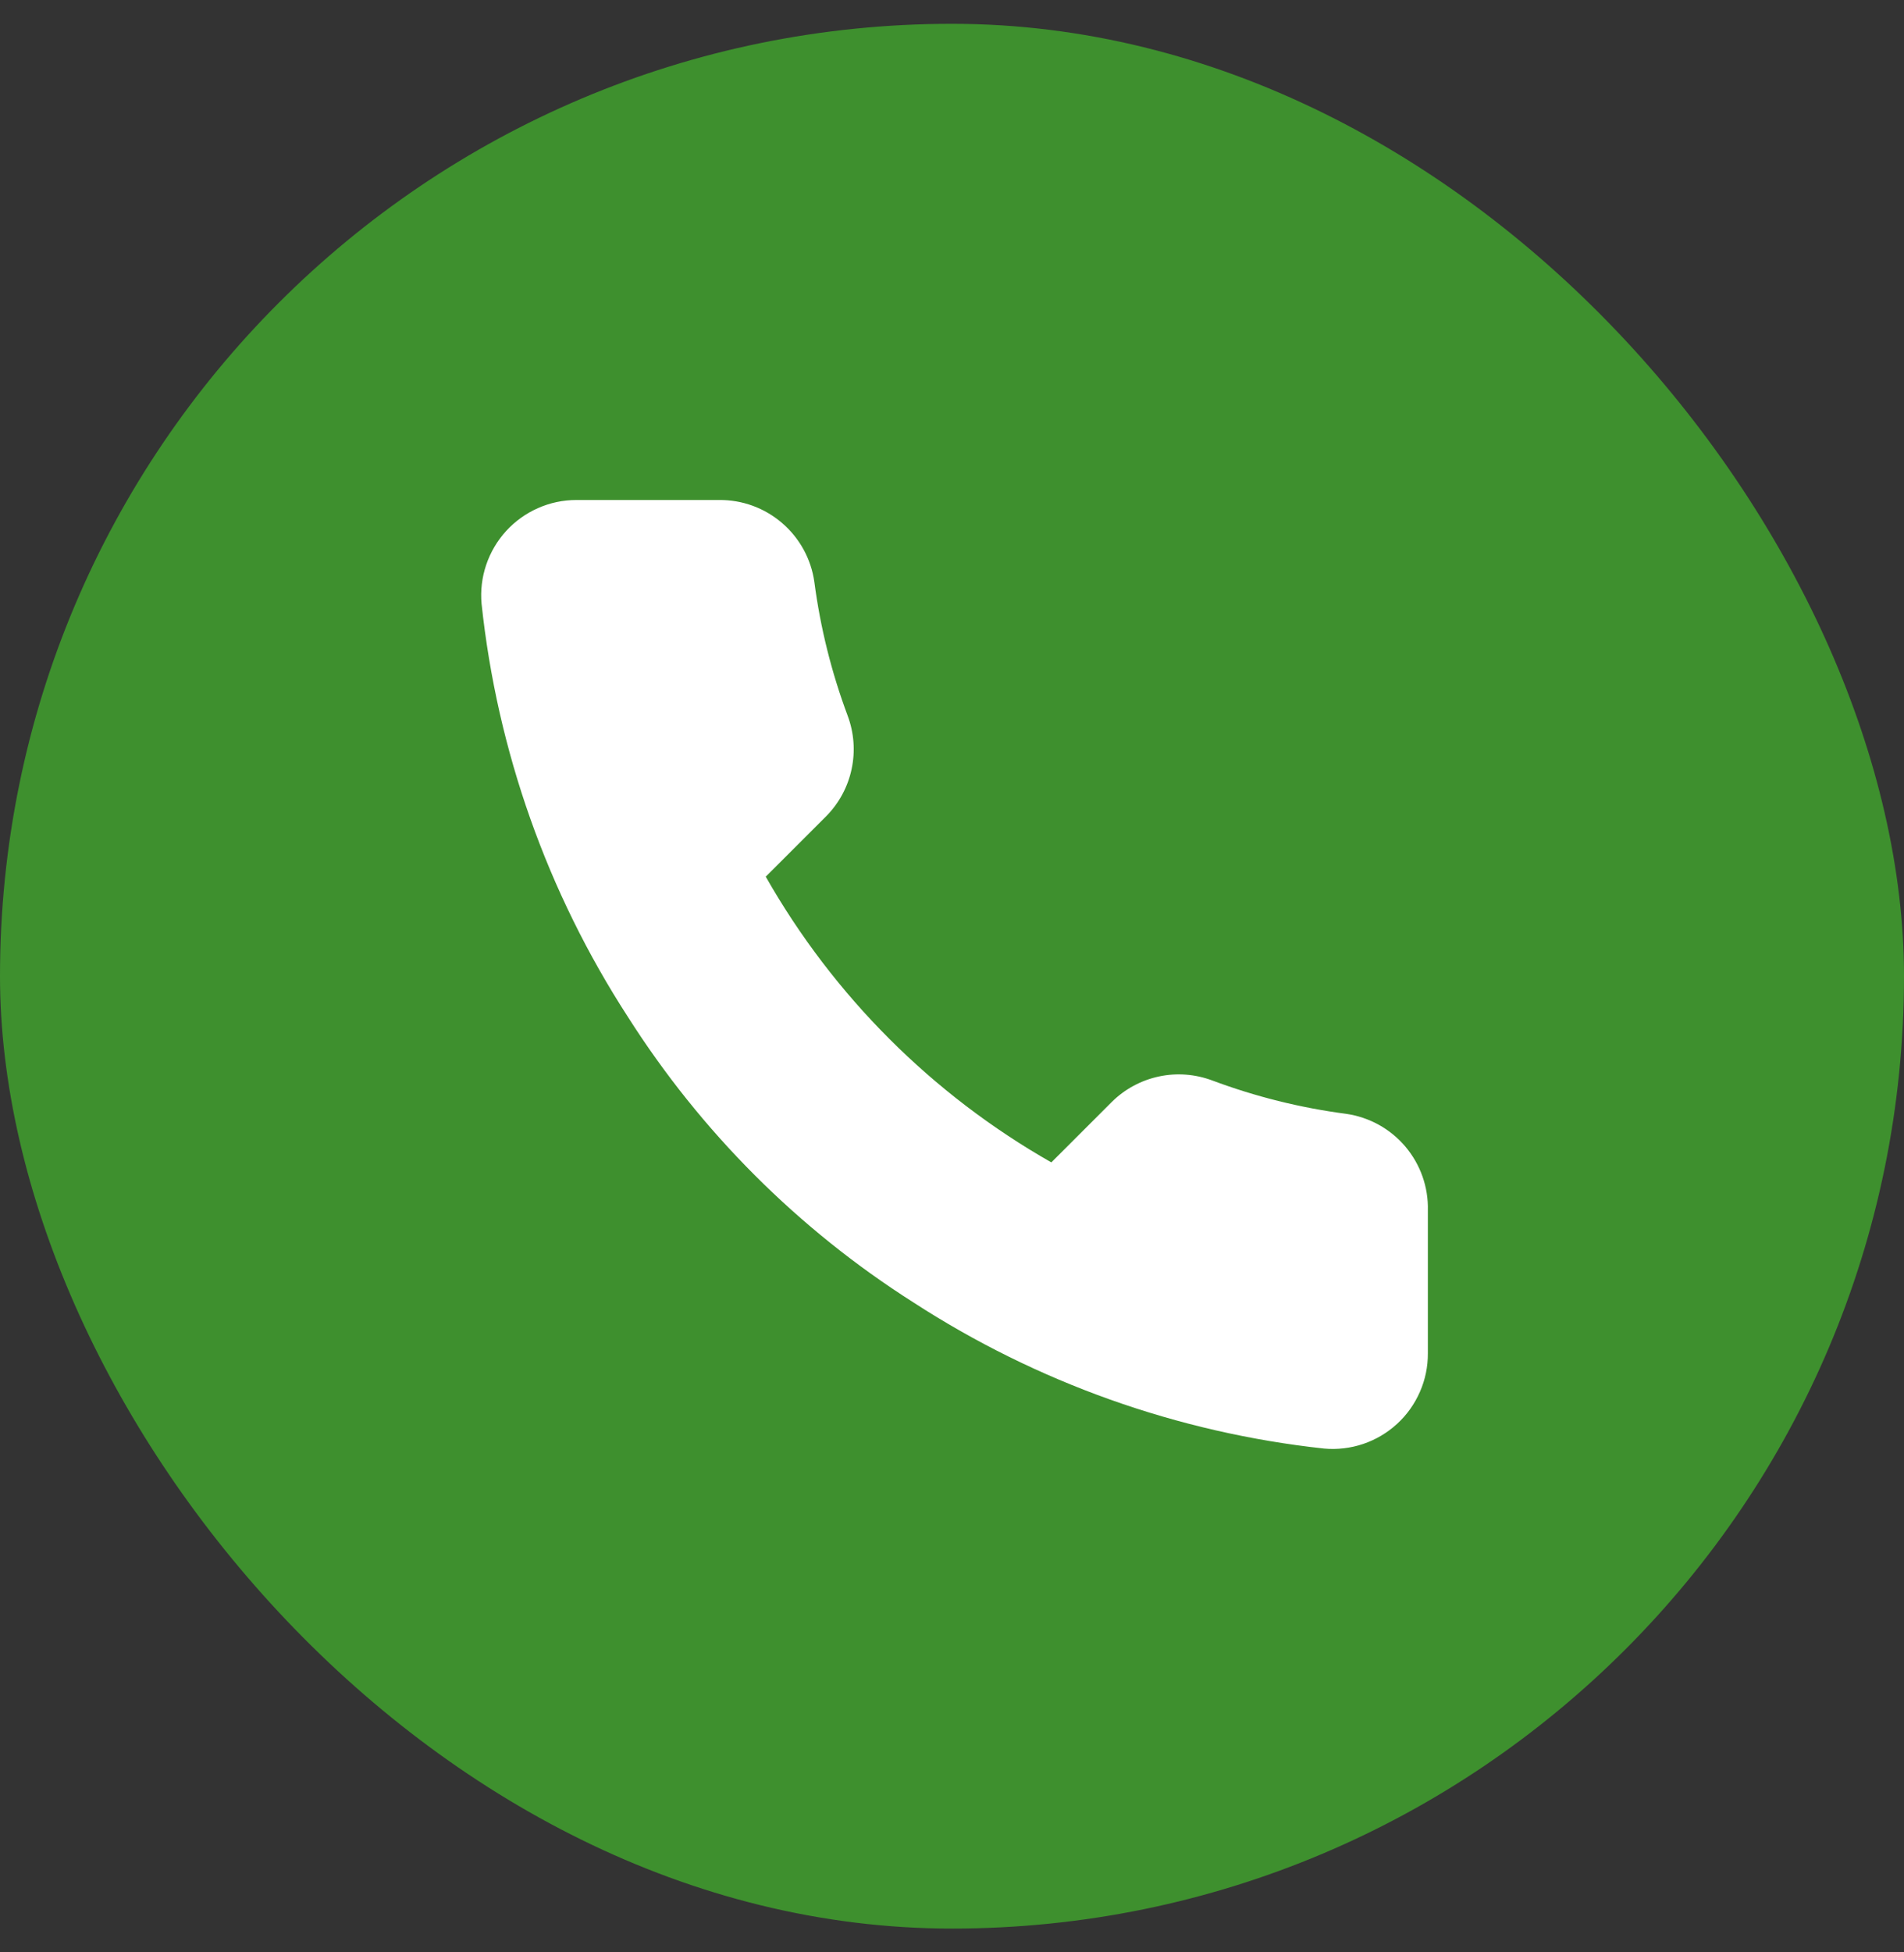
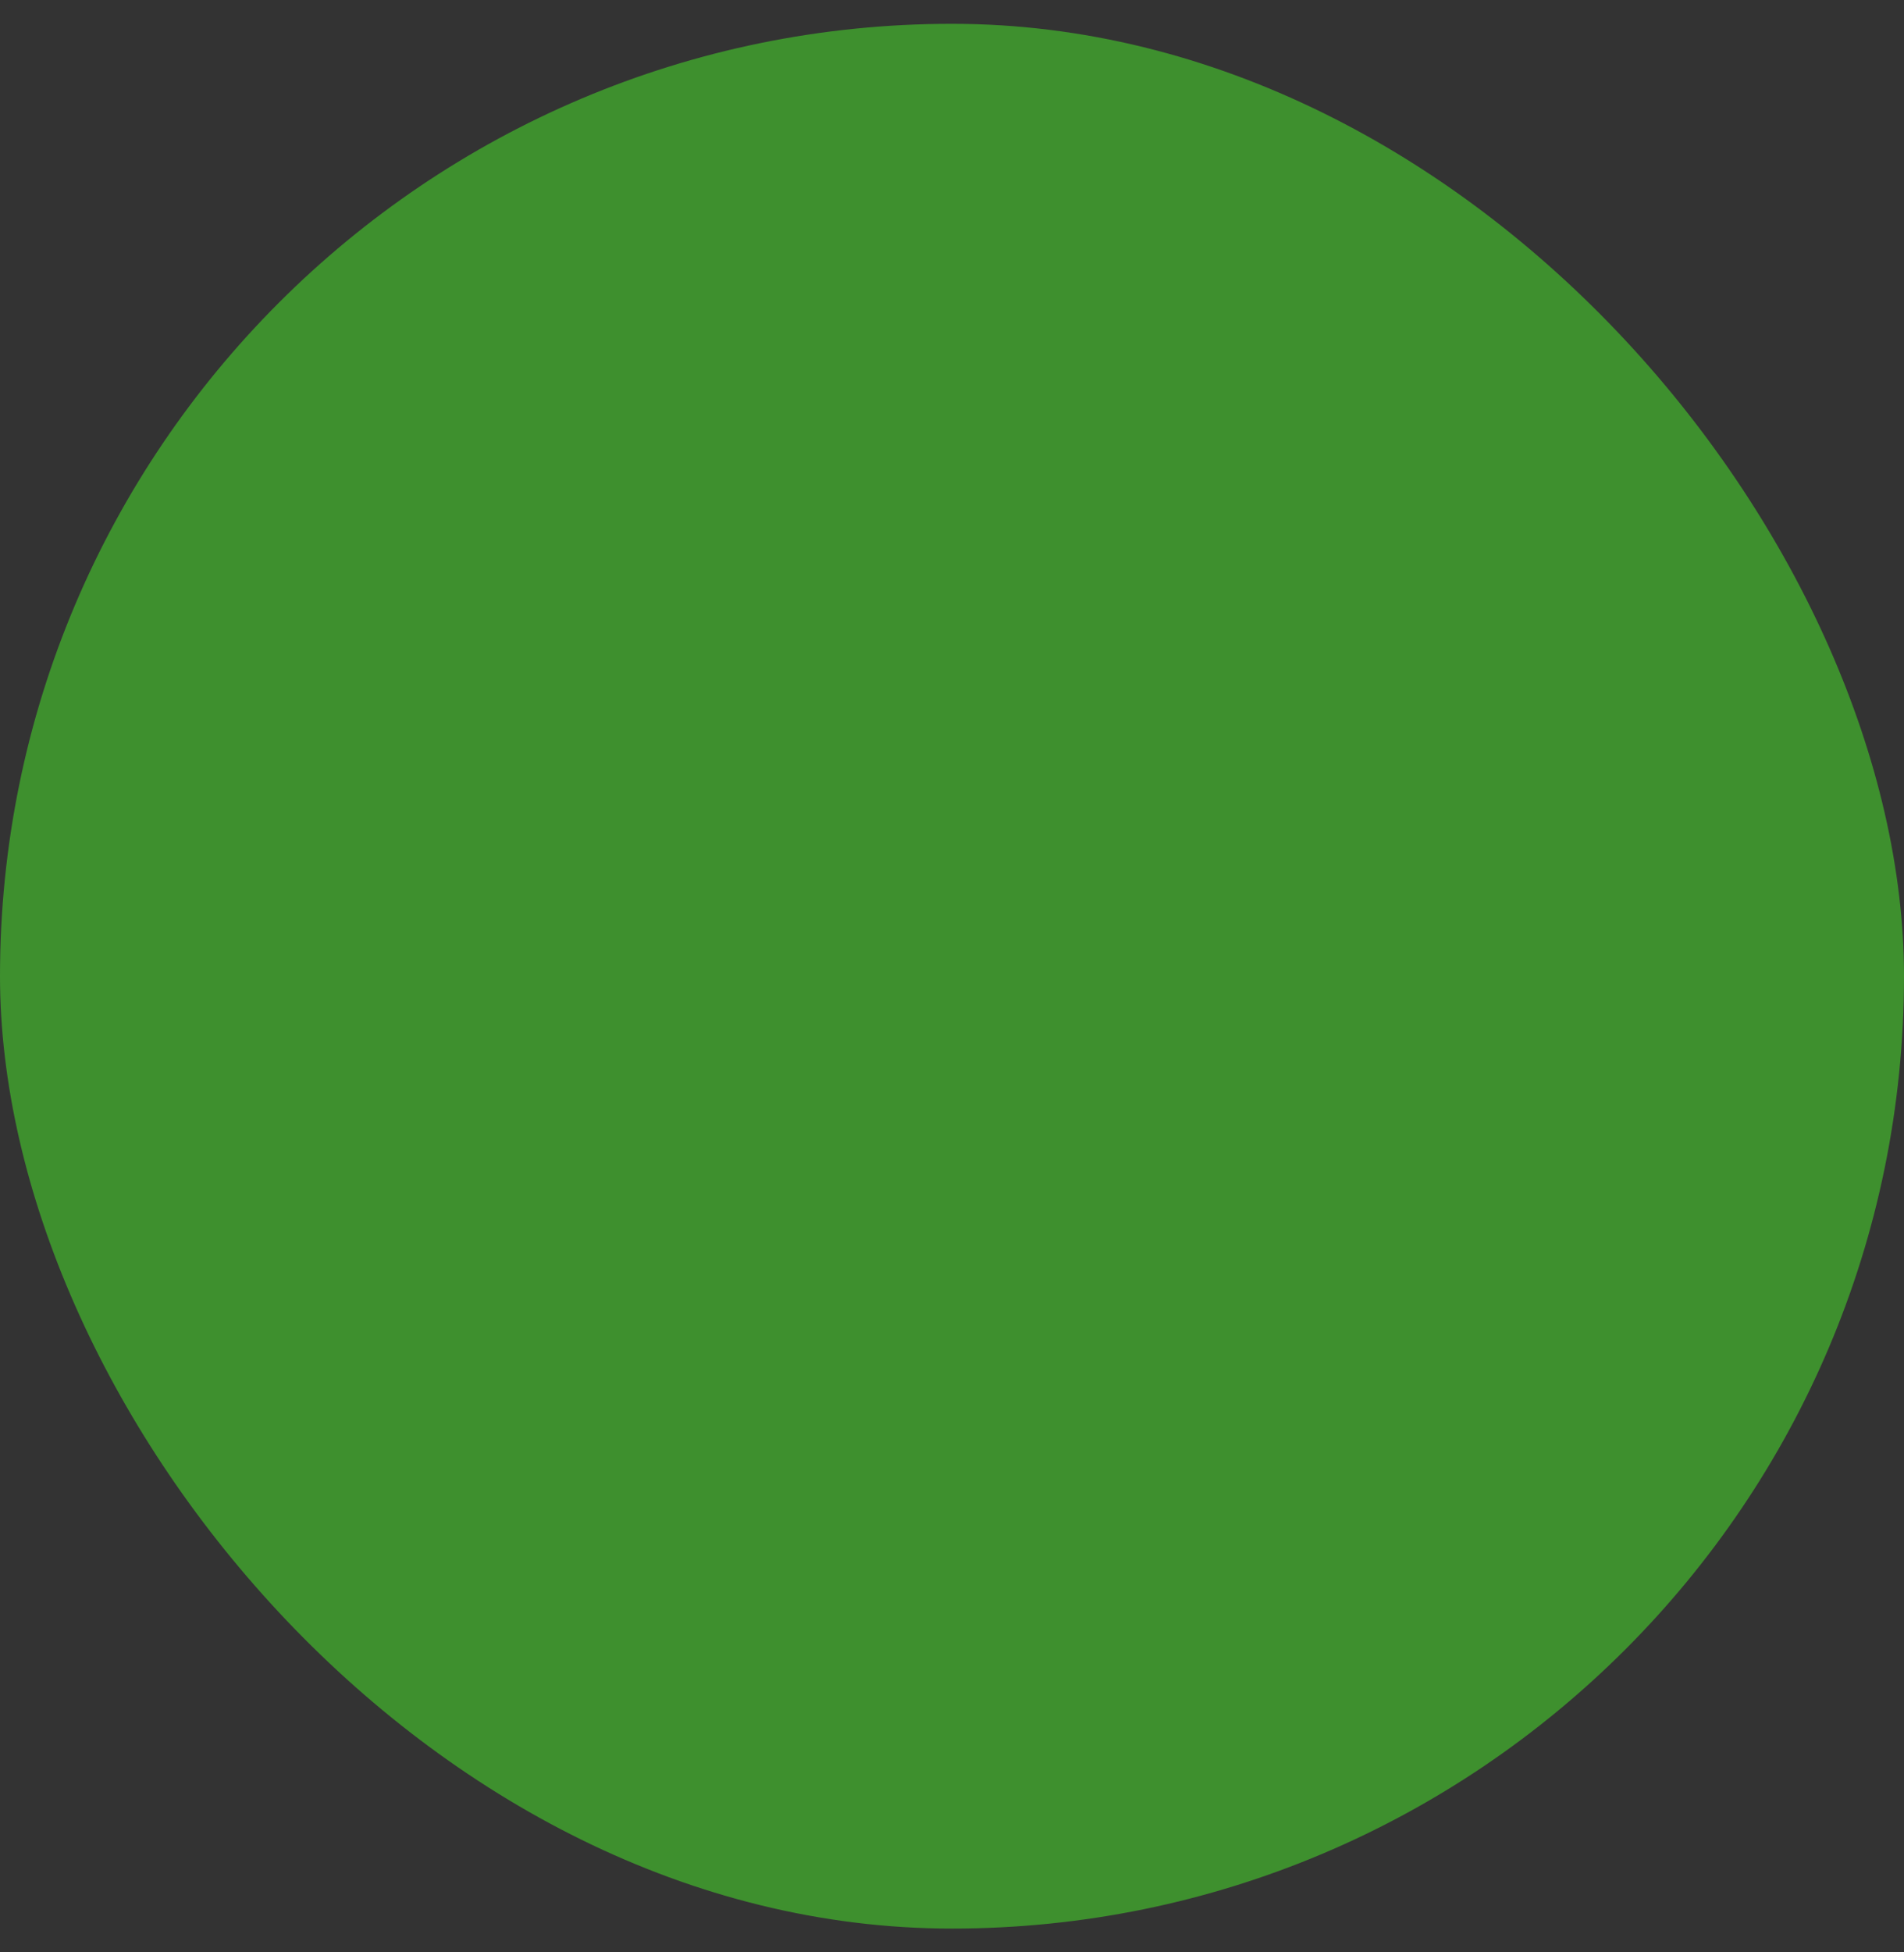
<svg xmlns="http://www.w3.org/2000/svg" width="40" height="41" viewBox="0 0 40 41" fill="none">
  <rect x="0" y="0" width="40" height="41" fill="#333333" stroke="none" />
  <rect y="0.5" width="40" height="40" rx="20" fill="#3E902E" />
-   <path d="M29.997 25.42V28.42C29.999 28.699 29.942 28.974 29.83 29.229C29.718 29.485 29.555 29.714 29.35 29.902C29.144 30.09 28.902 30.234 28.638 30.323C28.374 30.412 28.095 30.445 27.817 30.42C24.74 30.086 21.785 29.034 19.188 27.35C16.771 25.815 14.723 23.766 13.188 21.35C11.498 18.741 10.446 15.771 10.117 12.68C10.092 12.404 10.125 12.125 10.214 11.862C10.303 11.599 10.445 11.357 10.632 11.152C10.819 10.947 11.047 10.783 11.301 10.671C11.555 10.558 11.83 10.5 12.107 10.5H15.107C15.593 10.495 16.063 10.667 16.431 10.984C16.799 11.3 17.04 11.739 17.108 12.22C17.234 13.18 17.469 14.123 17.808 15.03C17.942 15.388 17.971 15.777 17.891 16.151C17.812 16.525 17.626 16.868 17.358 17.14L16.087 18.41C17.511 20.914 19.584 22.986 22.087 24.41L23.358 23.14C23.629 22.871 23.973 22.686 24.347 22.606C24.721 22.526 25.11 22.556 25.468 22.69C26.375 23.029 27.317 23.264 28.277 23.39C28.763 23.459 29.207 23.703 29.524 24.078C29.841 24.452 30.01 24.93 29.997 25.42Z" fill="white" />
</svg>